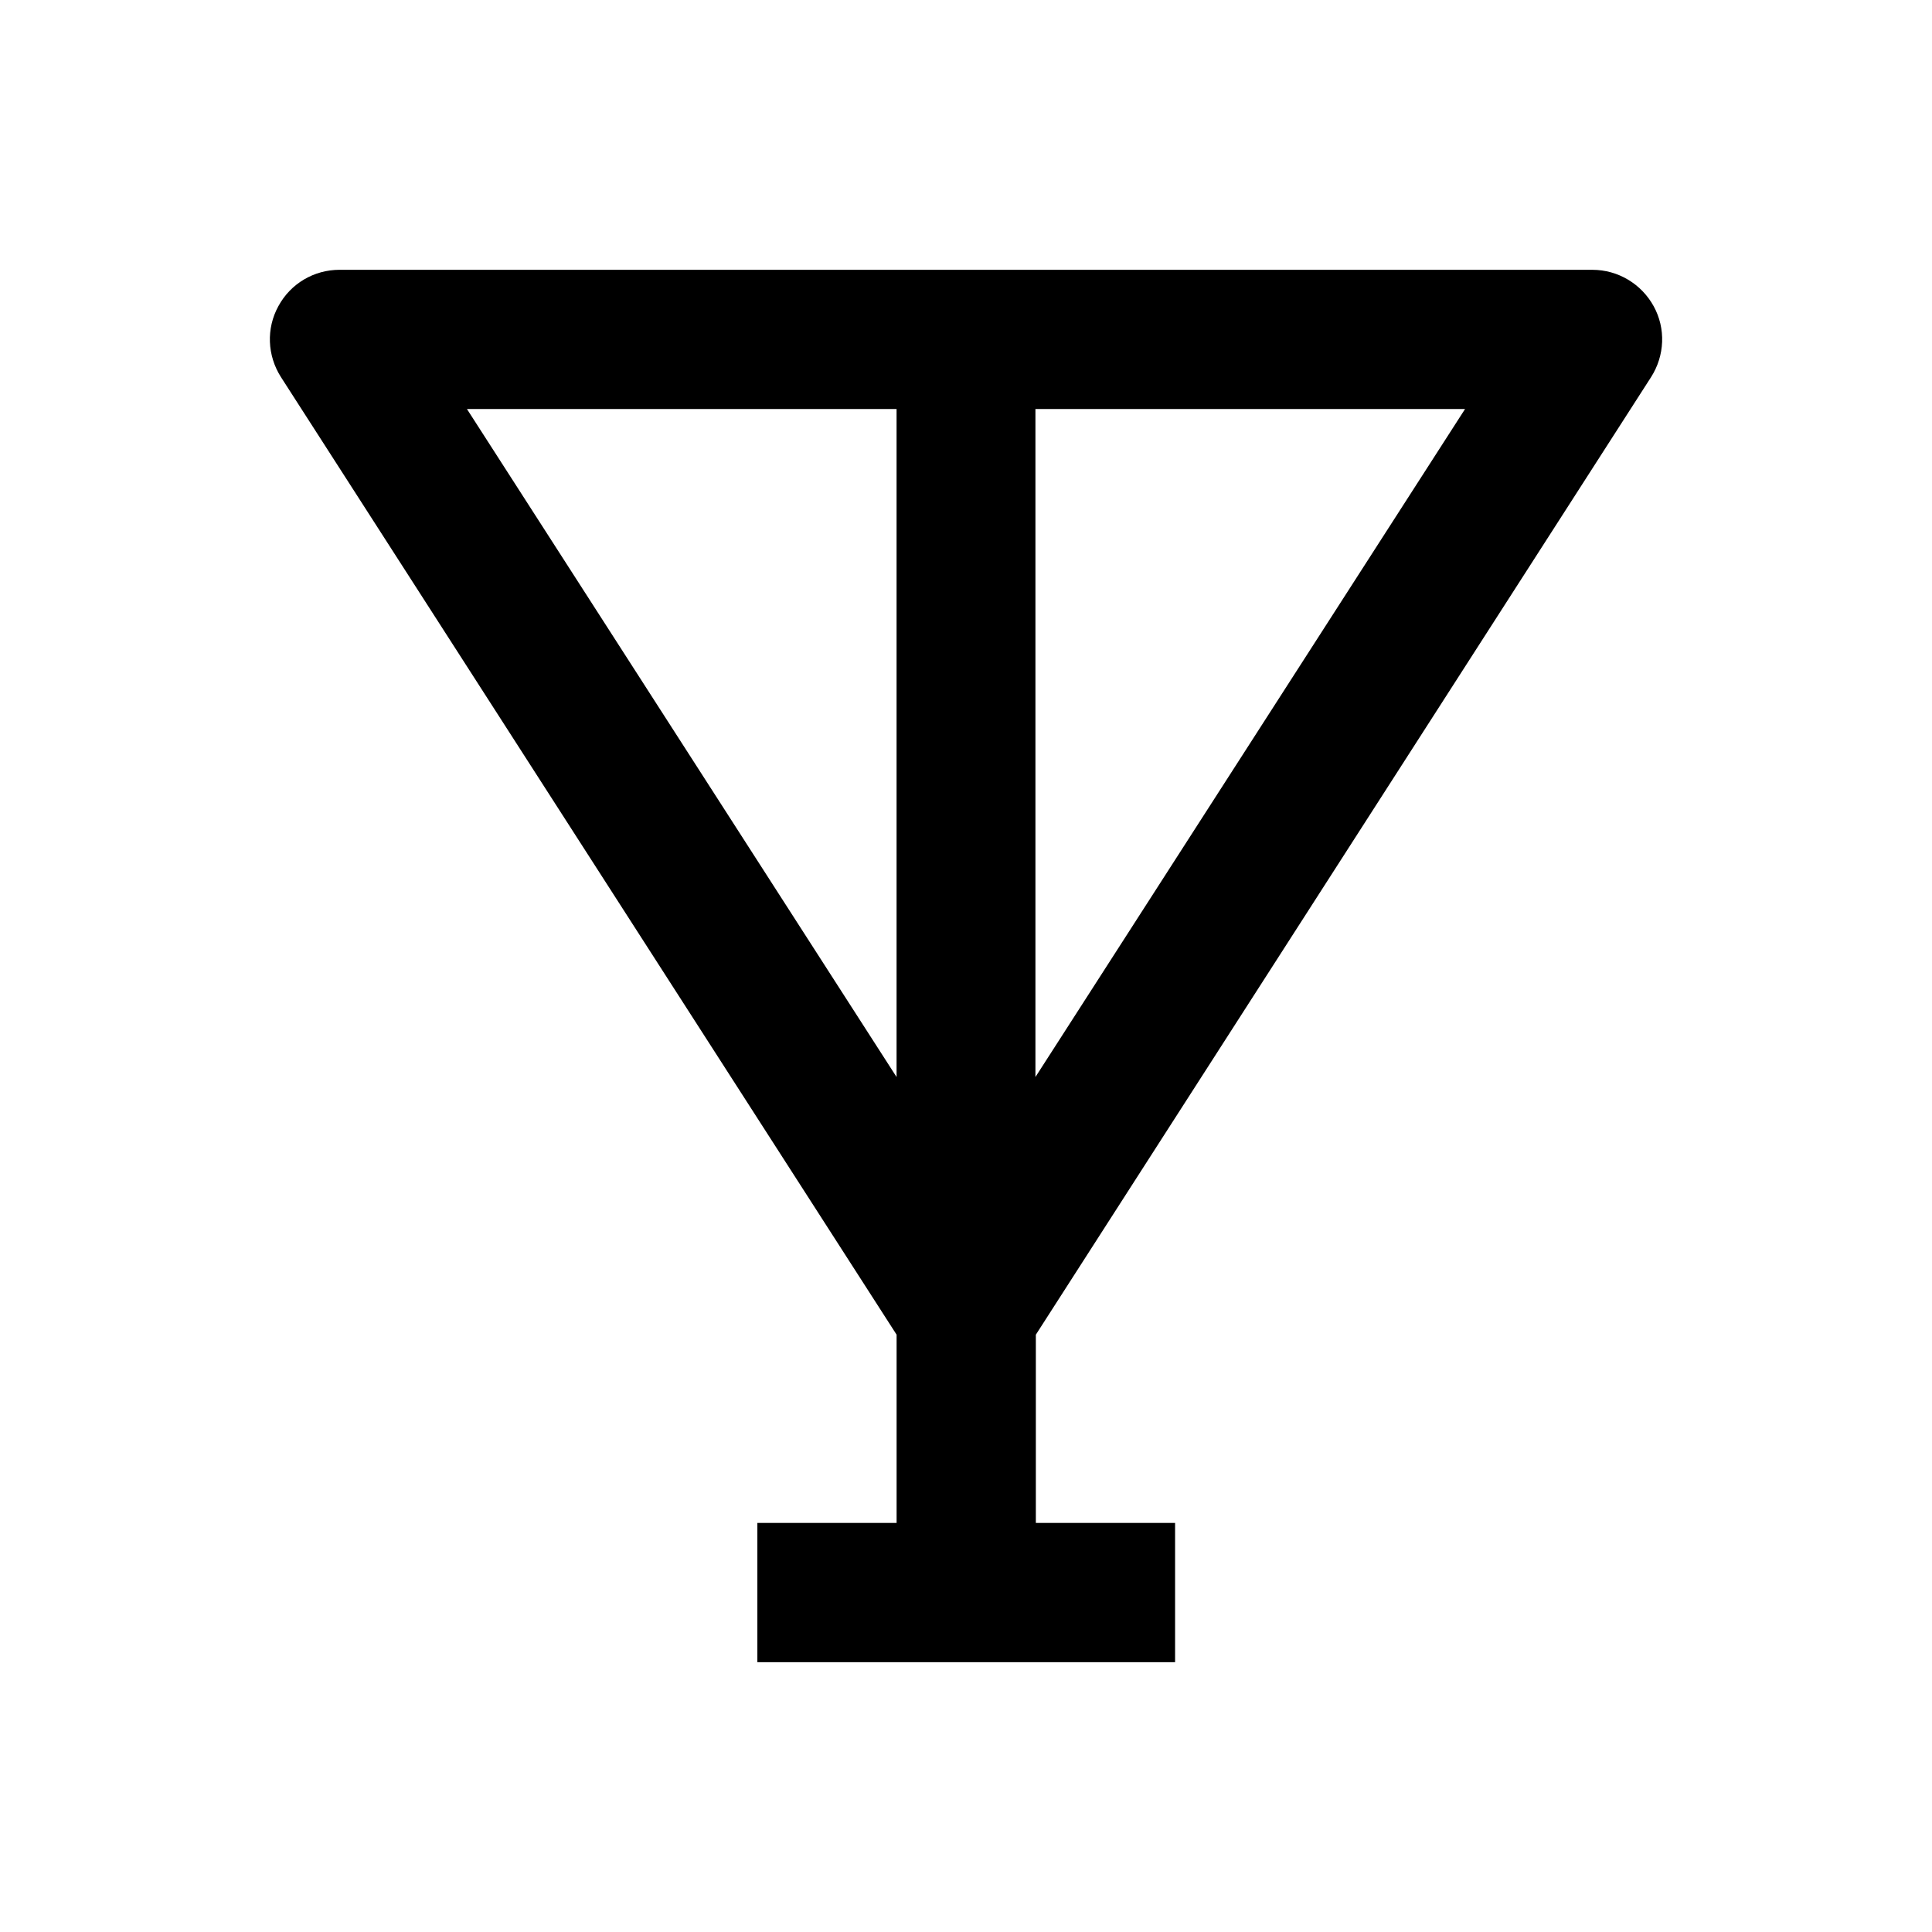
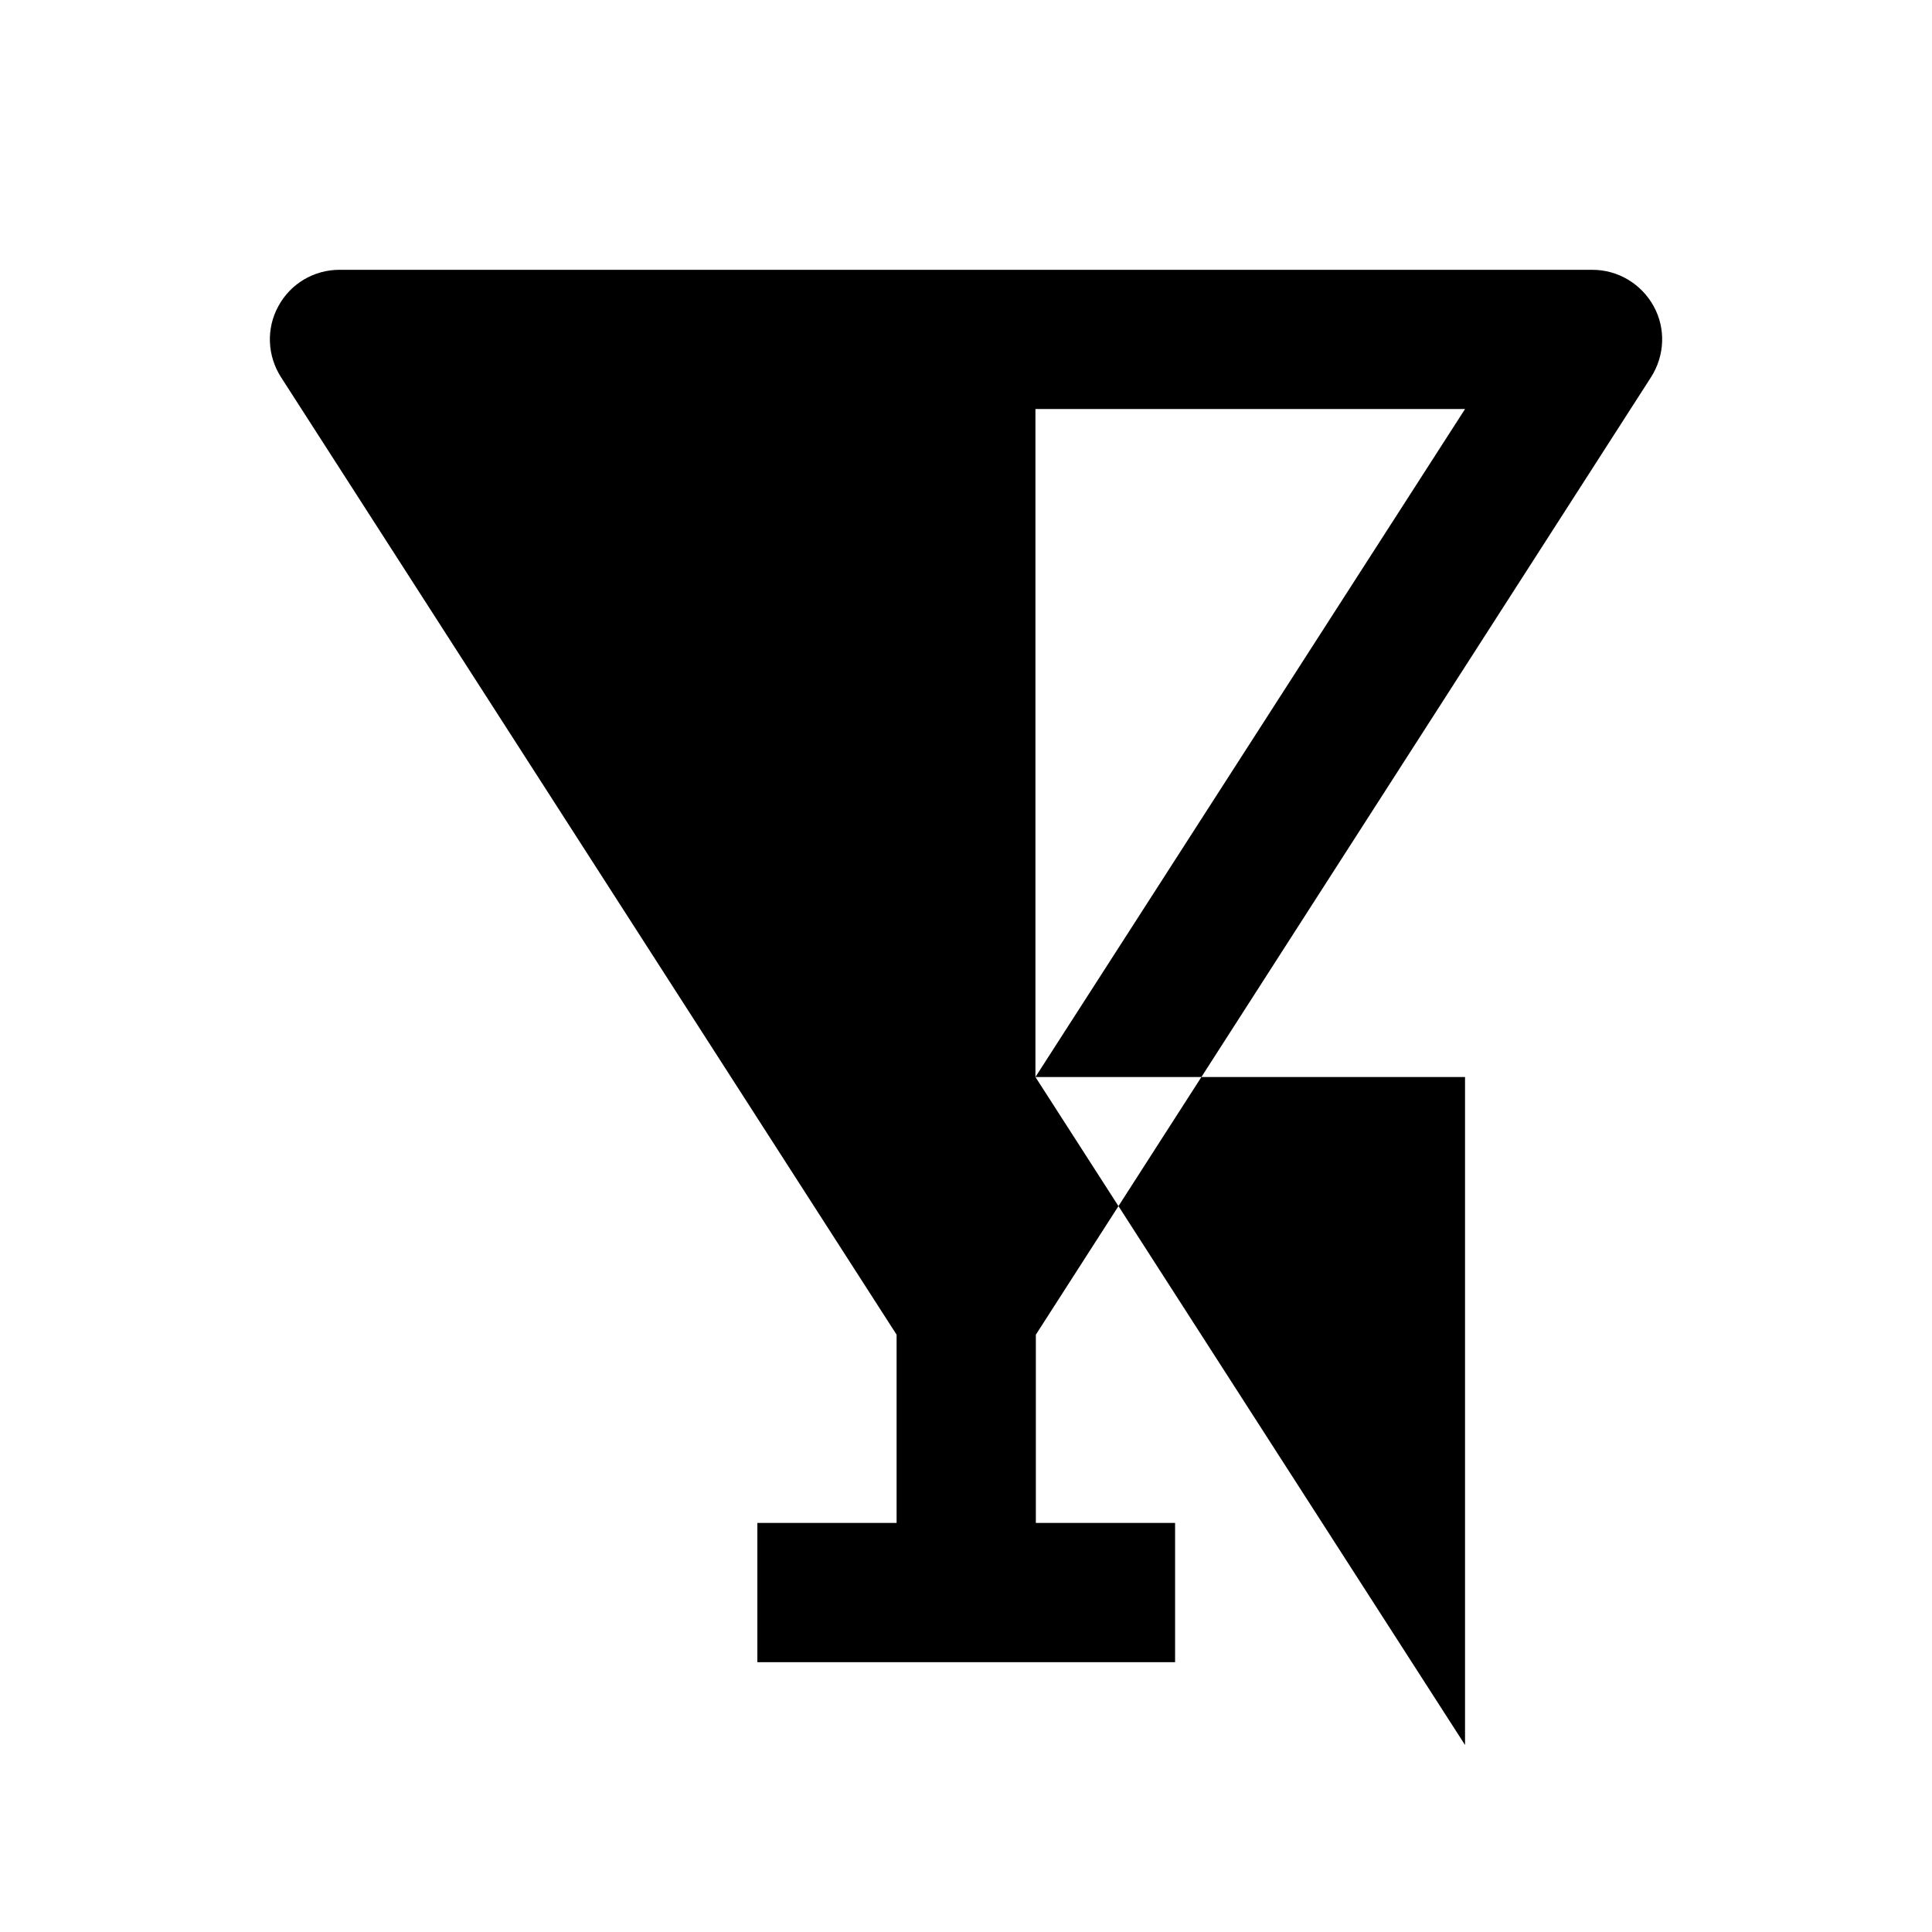
<svg xmlns="http://www.w3.org/2000/svg" fill="#000000" width="800px" height="800px" version="1.1" viewBox="144 144 512 512">
-   <path d="m581.55 243.94c3.641-5.707 3.938-12.891 0.688-18.793-3.246-5.902-9.445-9.645-16.234-9.645l-332-0.004c-6.789 0-12.988 3.641-16.234 9.645-3.246 5.902-2.953 13.086 0.688 18.793l163.15 253.77v49.891h-36.898v36.898h110.7v-36.898h-36.898v-49.891zm-163.15 185.48v-177.02h113.85zm-150.65-177.02h113.85v177.02z" />
+   <path d="m581.55 243.94c3.641-5.707 3.938-12.891 0.688-18.793-3.246-5.902-9.445-9.645-16.234-9.645l-332-0.004c-6.789 0-12.988 3.641-16.234 9.645-3.246 5.902-2.953 13.086 0.688 18.793l163.15 253.77v49.891h-36.898v36.898h110.7v-36.898h-36.898v-49.891zm-163.15 185.48v-177.02h113.85zh113.85v177.02z" />
</svg>